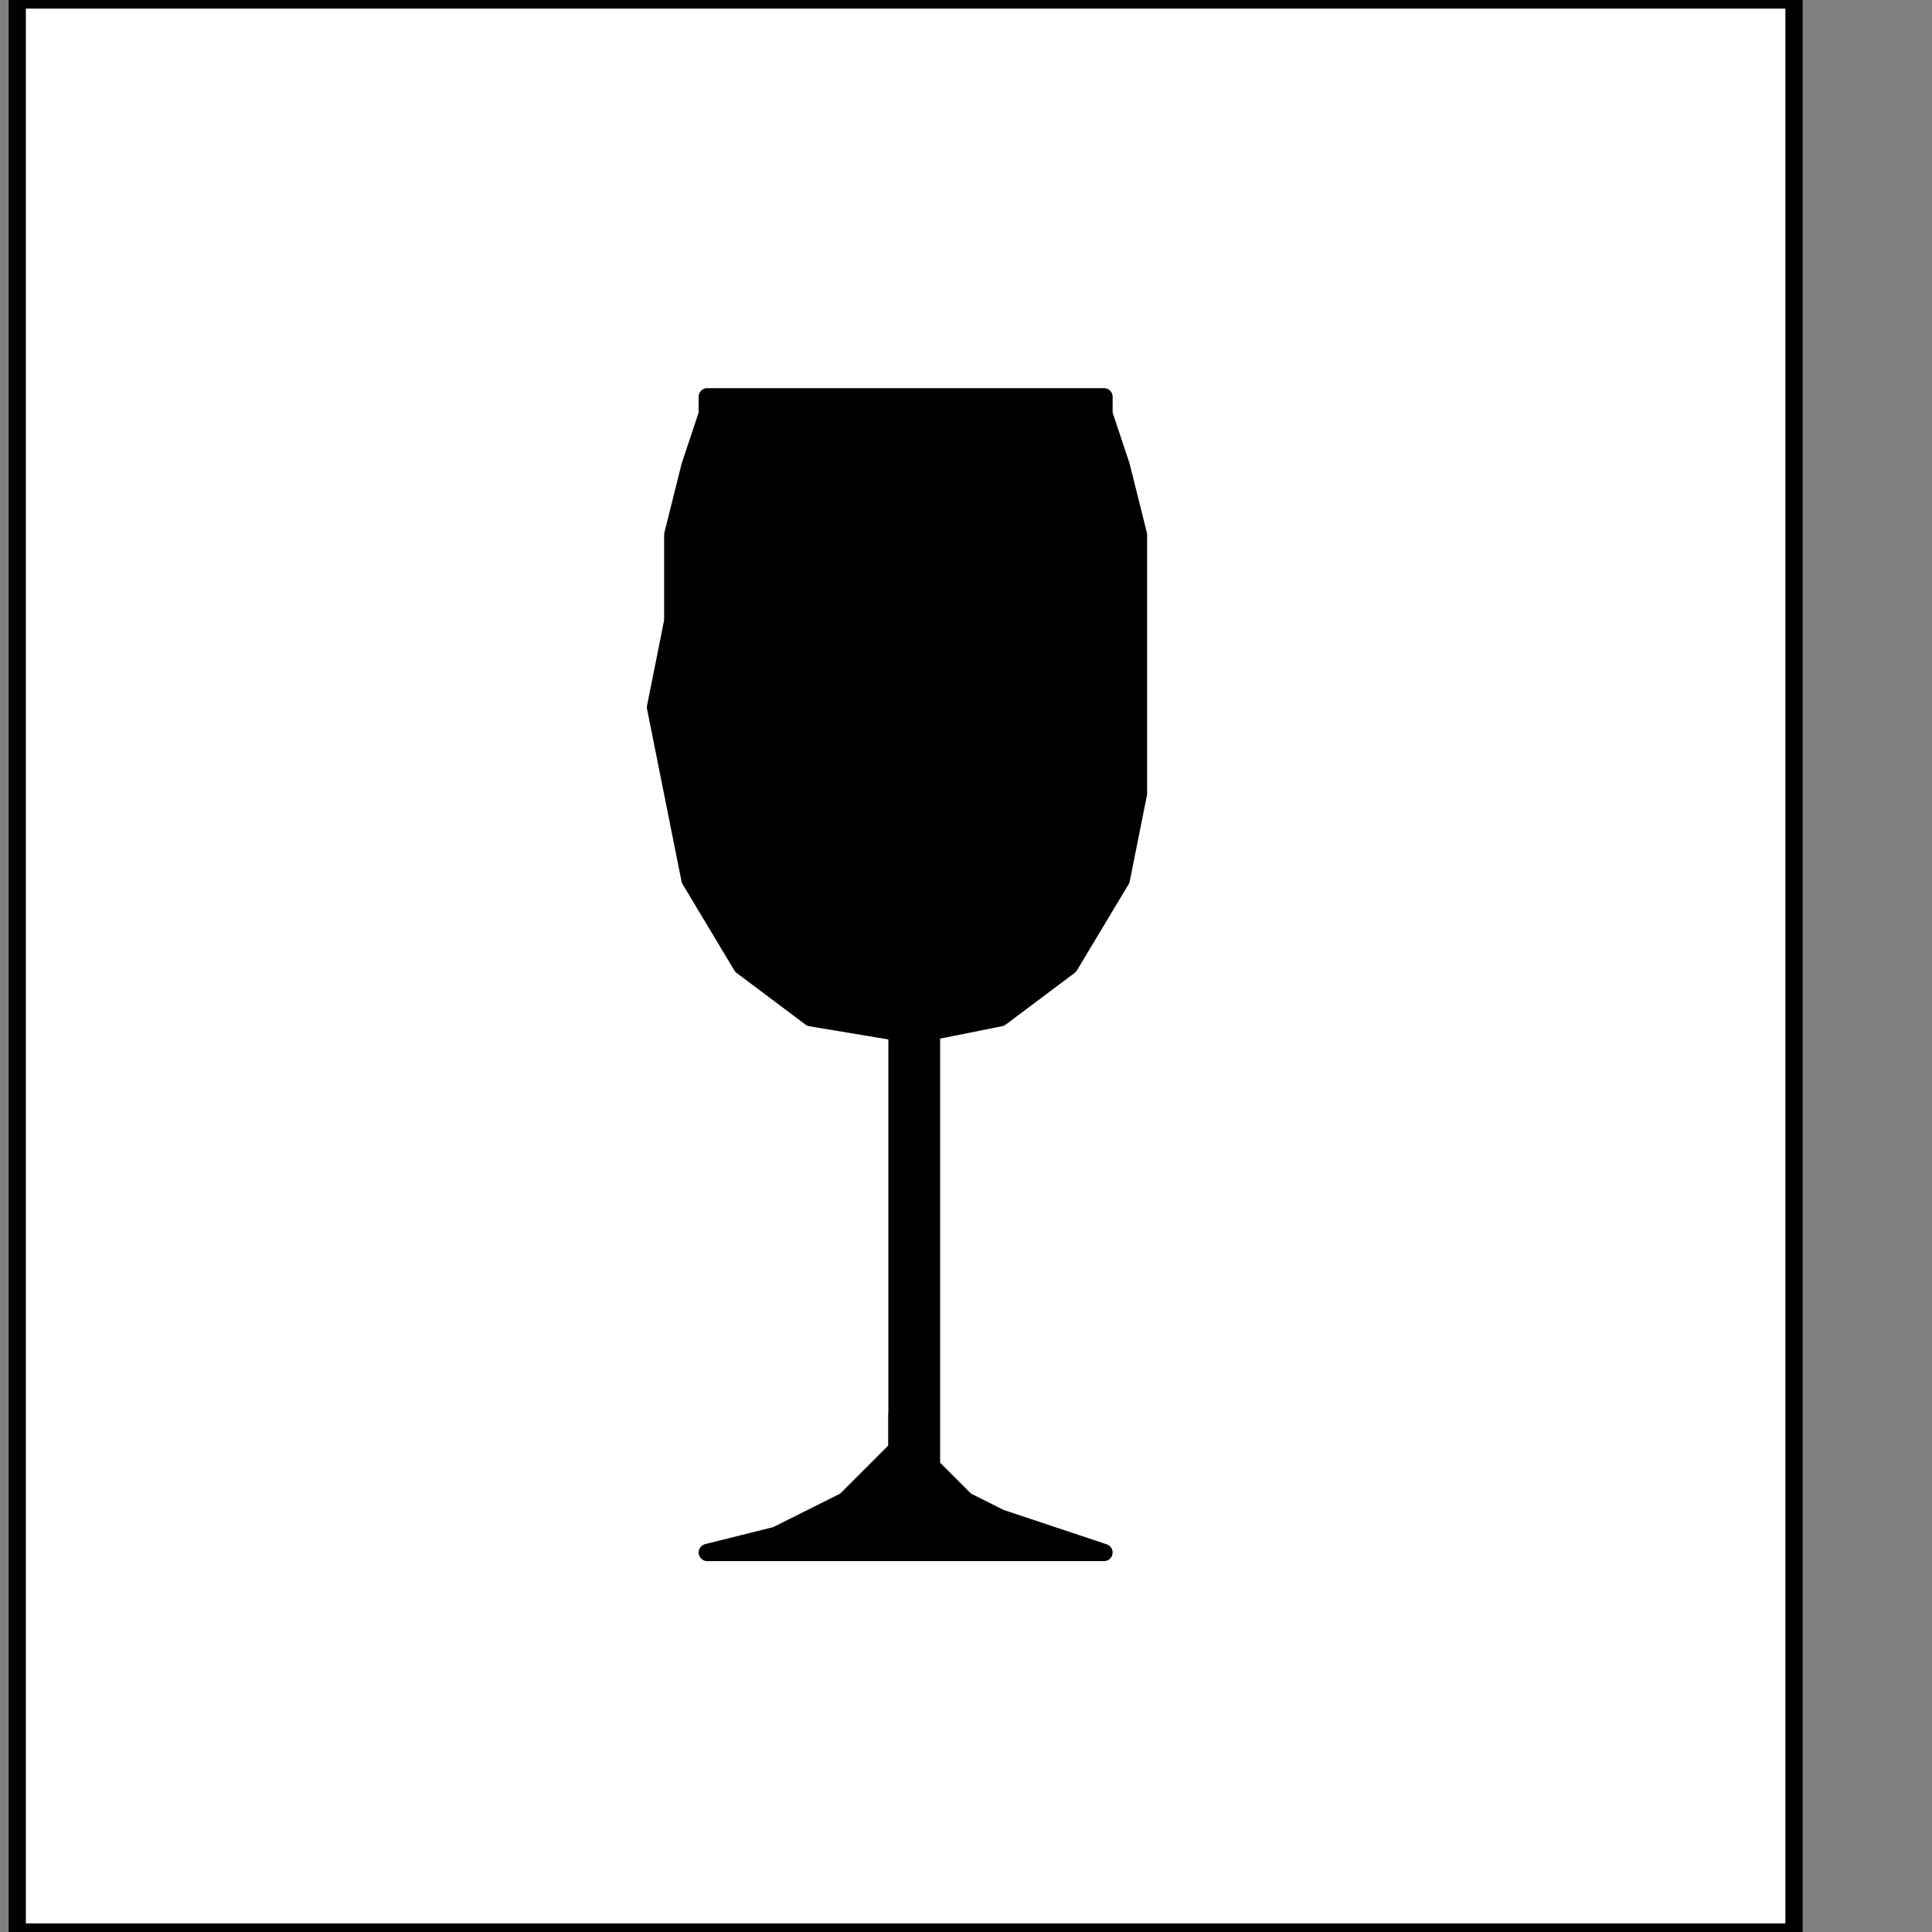
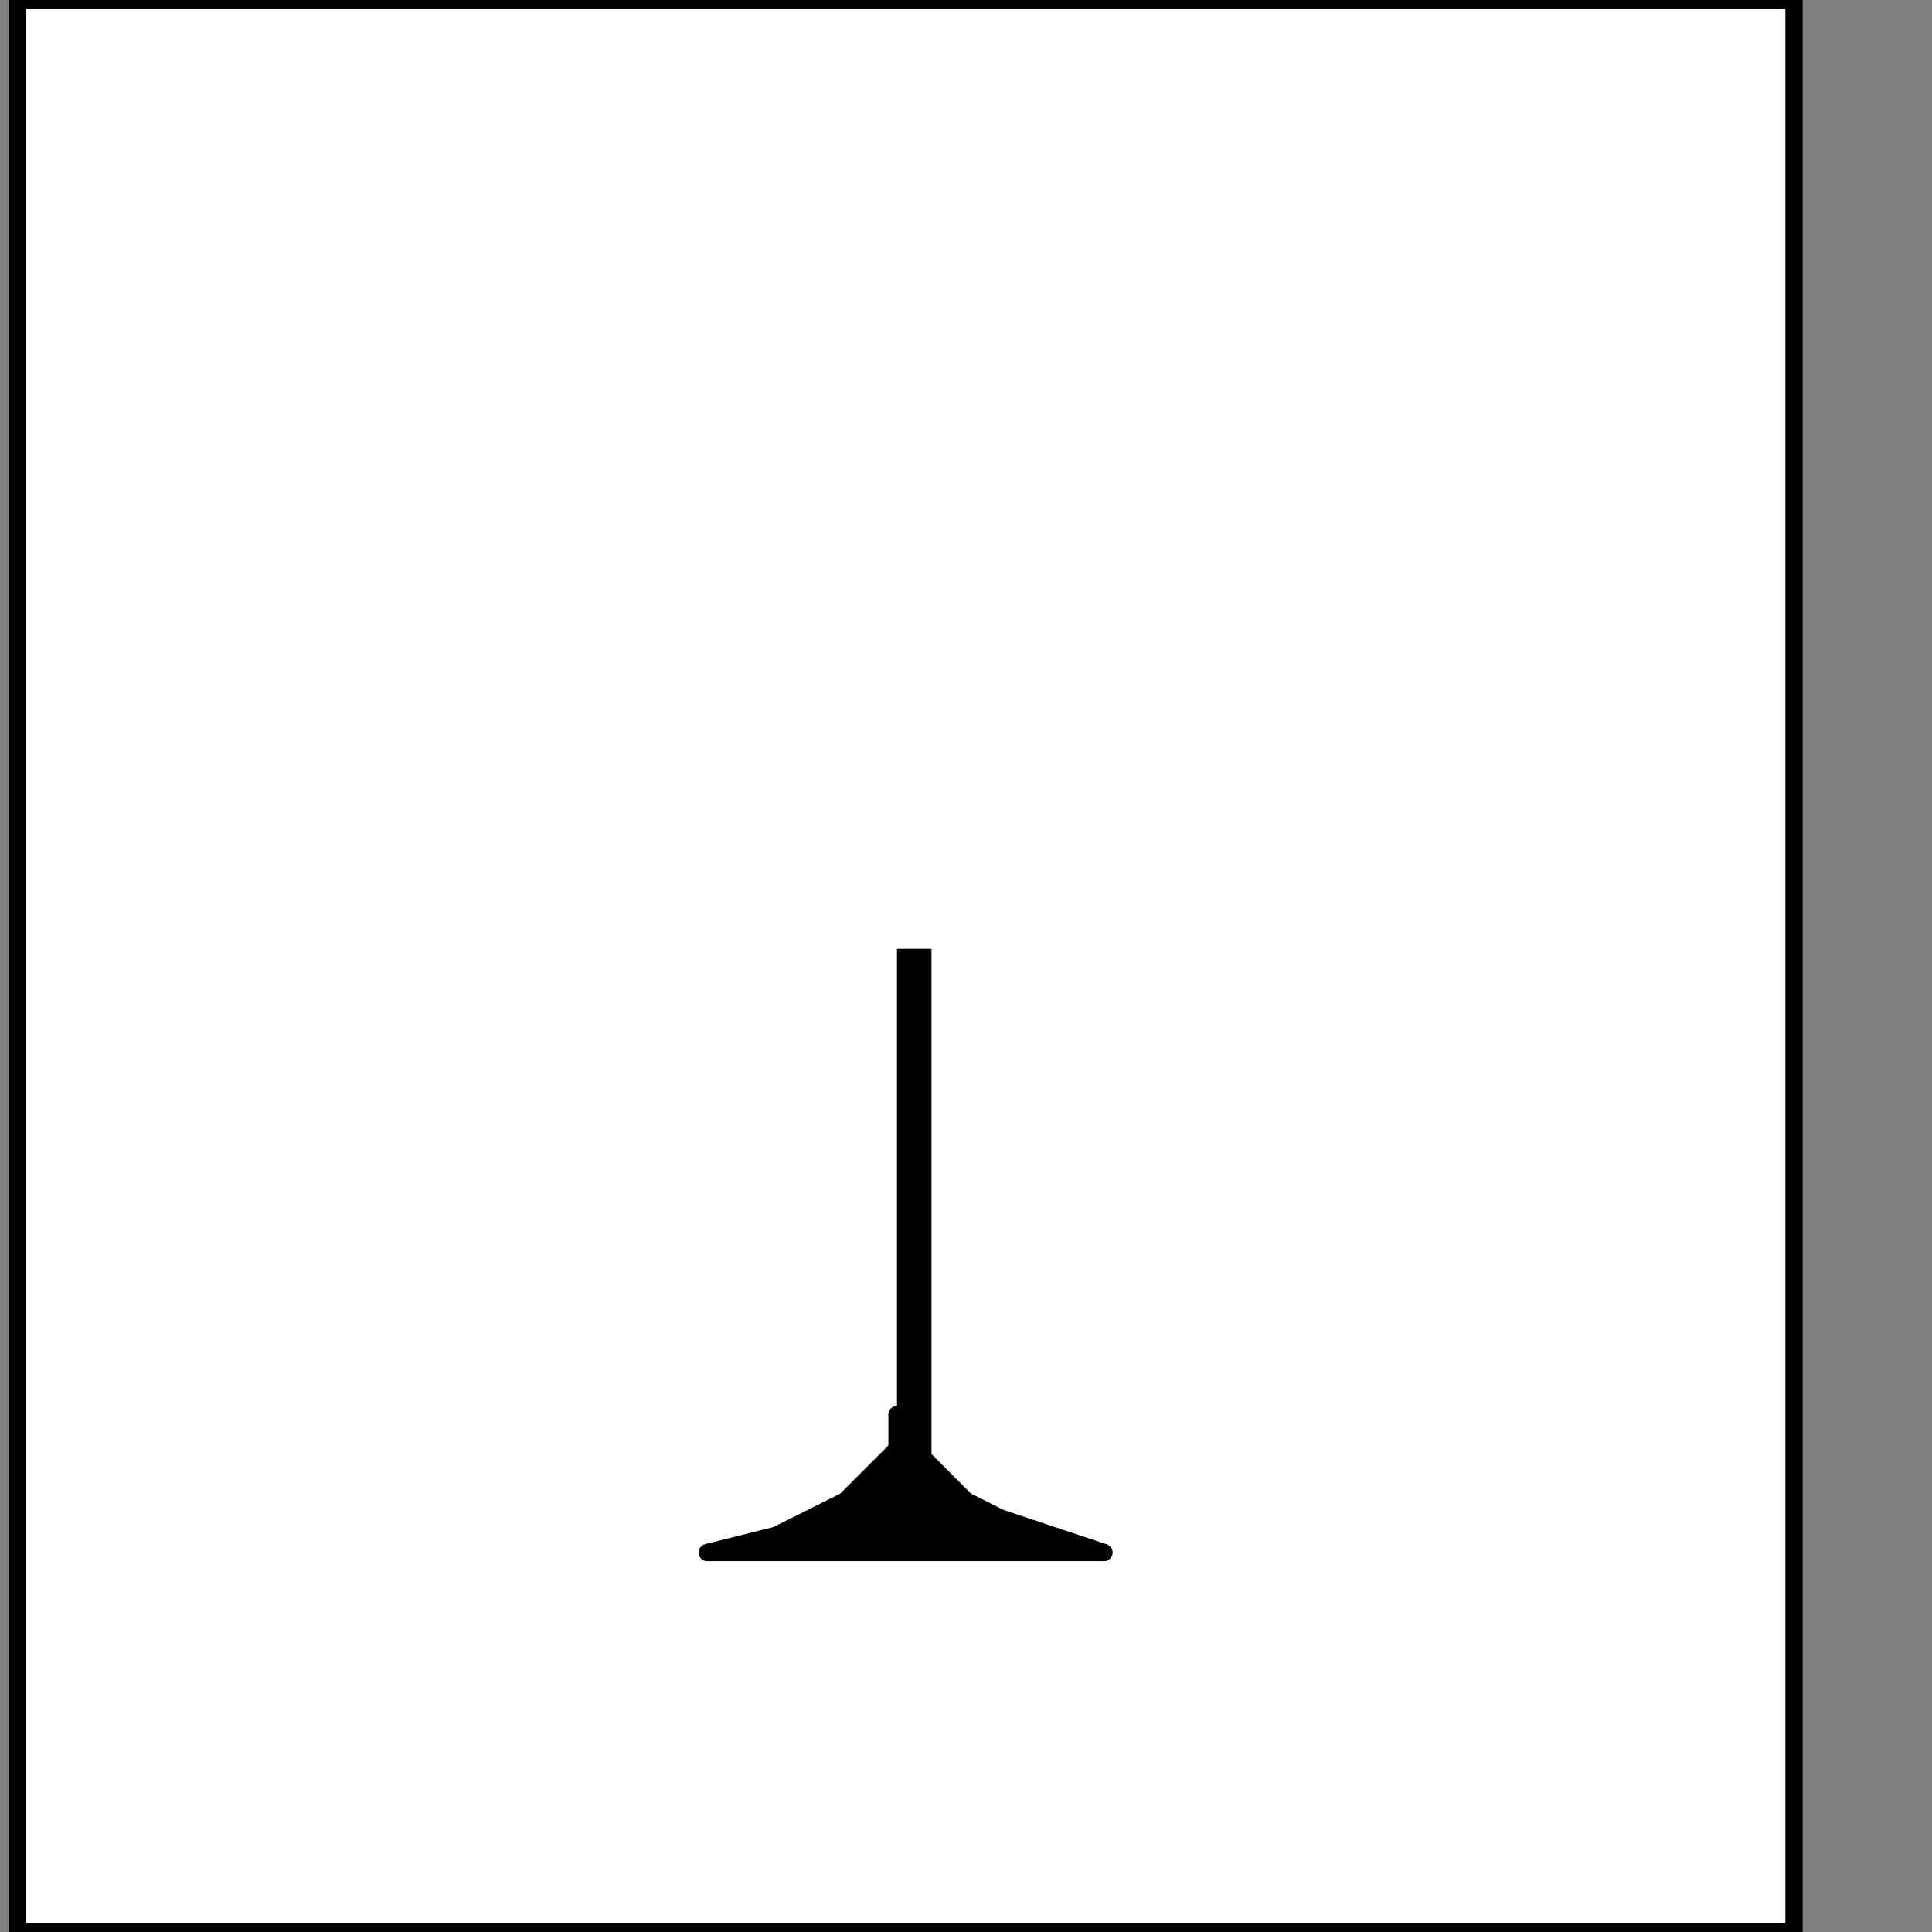
<svg xmlns="http://www.w3.org/2000/svg" width="112" height="112" fill-rule="evenodd" stroke-linecap="round" preserveAspectRatio="none">
  <rect width="100%" height="100%" fill="#808080" stroke="none" />
  <style>.pen0{stroke:#000;stroke-width:1;stroke-linejoin:round}.pen1{stroke:none}.brush2{fill:#000}</style>
  <path fill-rule="nonzero" d="M104 112V0H1v112h103z" class="pen1" style="fill:#fff" />
  <path fill="none" d="M104 112V0H1v112h103" class="pen0" />
  <path fill-rule="nonzero" d="M54 87V55h-2v32h2z" class="pen1 brush2" />
-   <path fill="none" d="M54 87V55h-2v32h2" class="pen0" />
-   <path fill-rule="nonzero" d="m53 60-6-1-4-3-3-5-1-5-1-5 1-5v-5l1-4 1-3v-1h23v1l1 3 1 4v15l-1 5-3 5-4 3-5 1z" class="pen1 brush2" />
-   <path fill="none" d="M53 60h0l-6-1-4-3-3-5-1-5-1-5 1-5v-5l1-4 1-3v-1h23v1l1 3 1 4v15l-1 5-3 5-4 3-5 1h0" class="pen0" />
  <path fill-rule="nonzero" d="M41 90h23l-3-1-3-1-2-1-1-1-1-1-1-1v-2h-1v2l-1 1-1 1-1 1-2 1-2 1-4 1z" class="pen1 brush2" />
  <path fill="none" d="M41 90h23l-3-1-3-1-2-1-1-1-1-1-1-1v-1h0v-1h-1 0v1h0v1l-1 1-1 1-1 1-2 1-2 1-4 1h0" class="pen0" />
</svg>